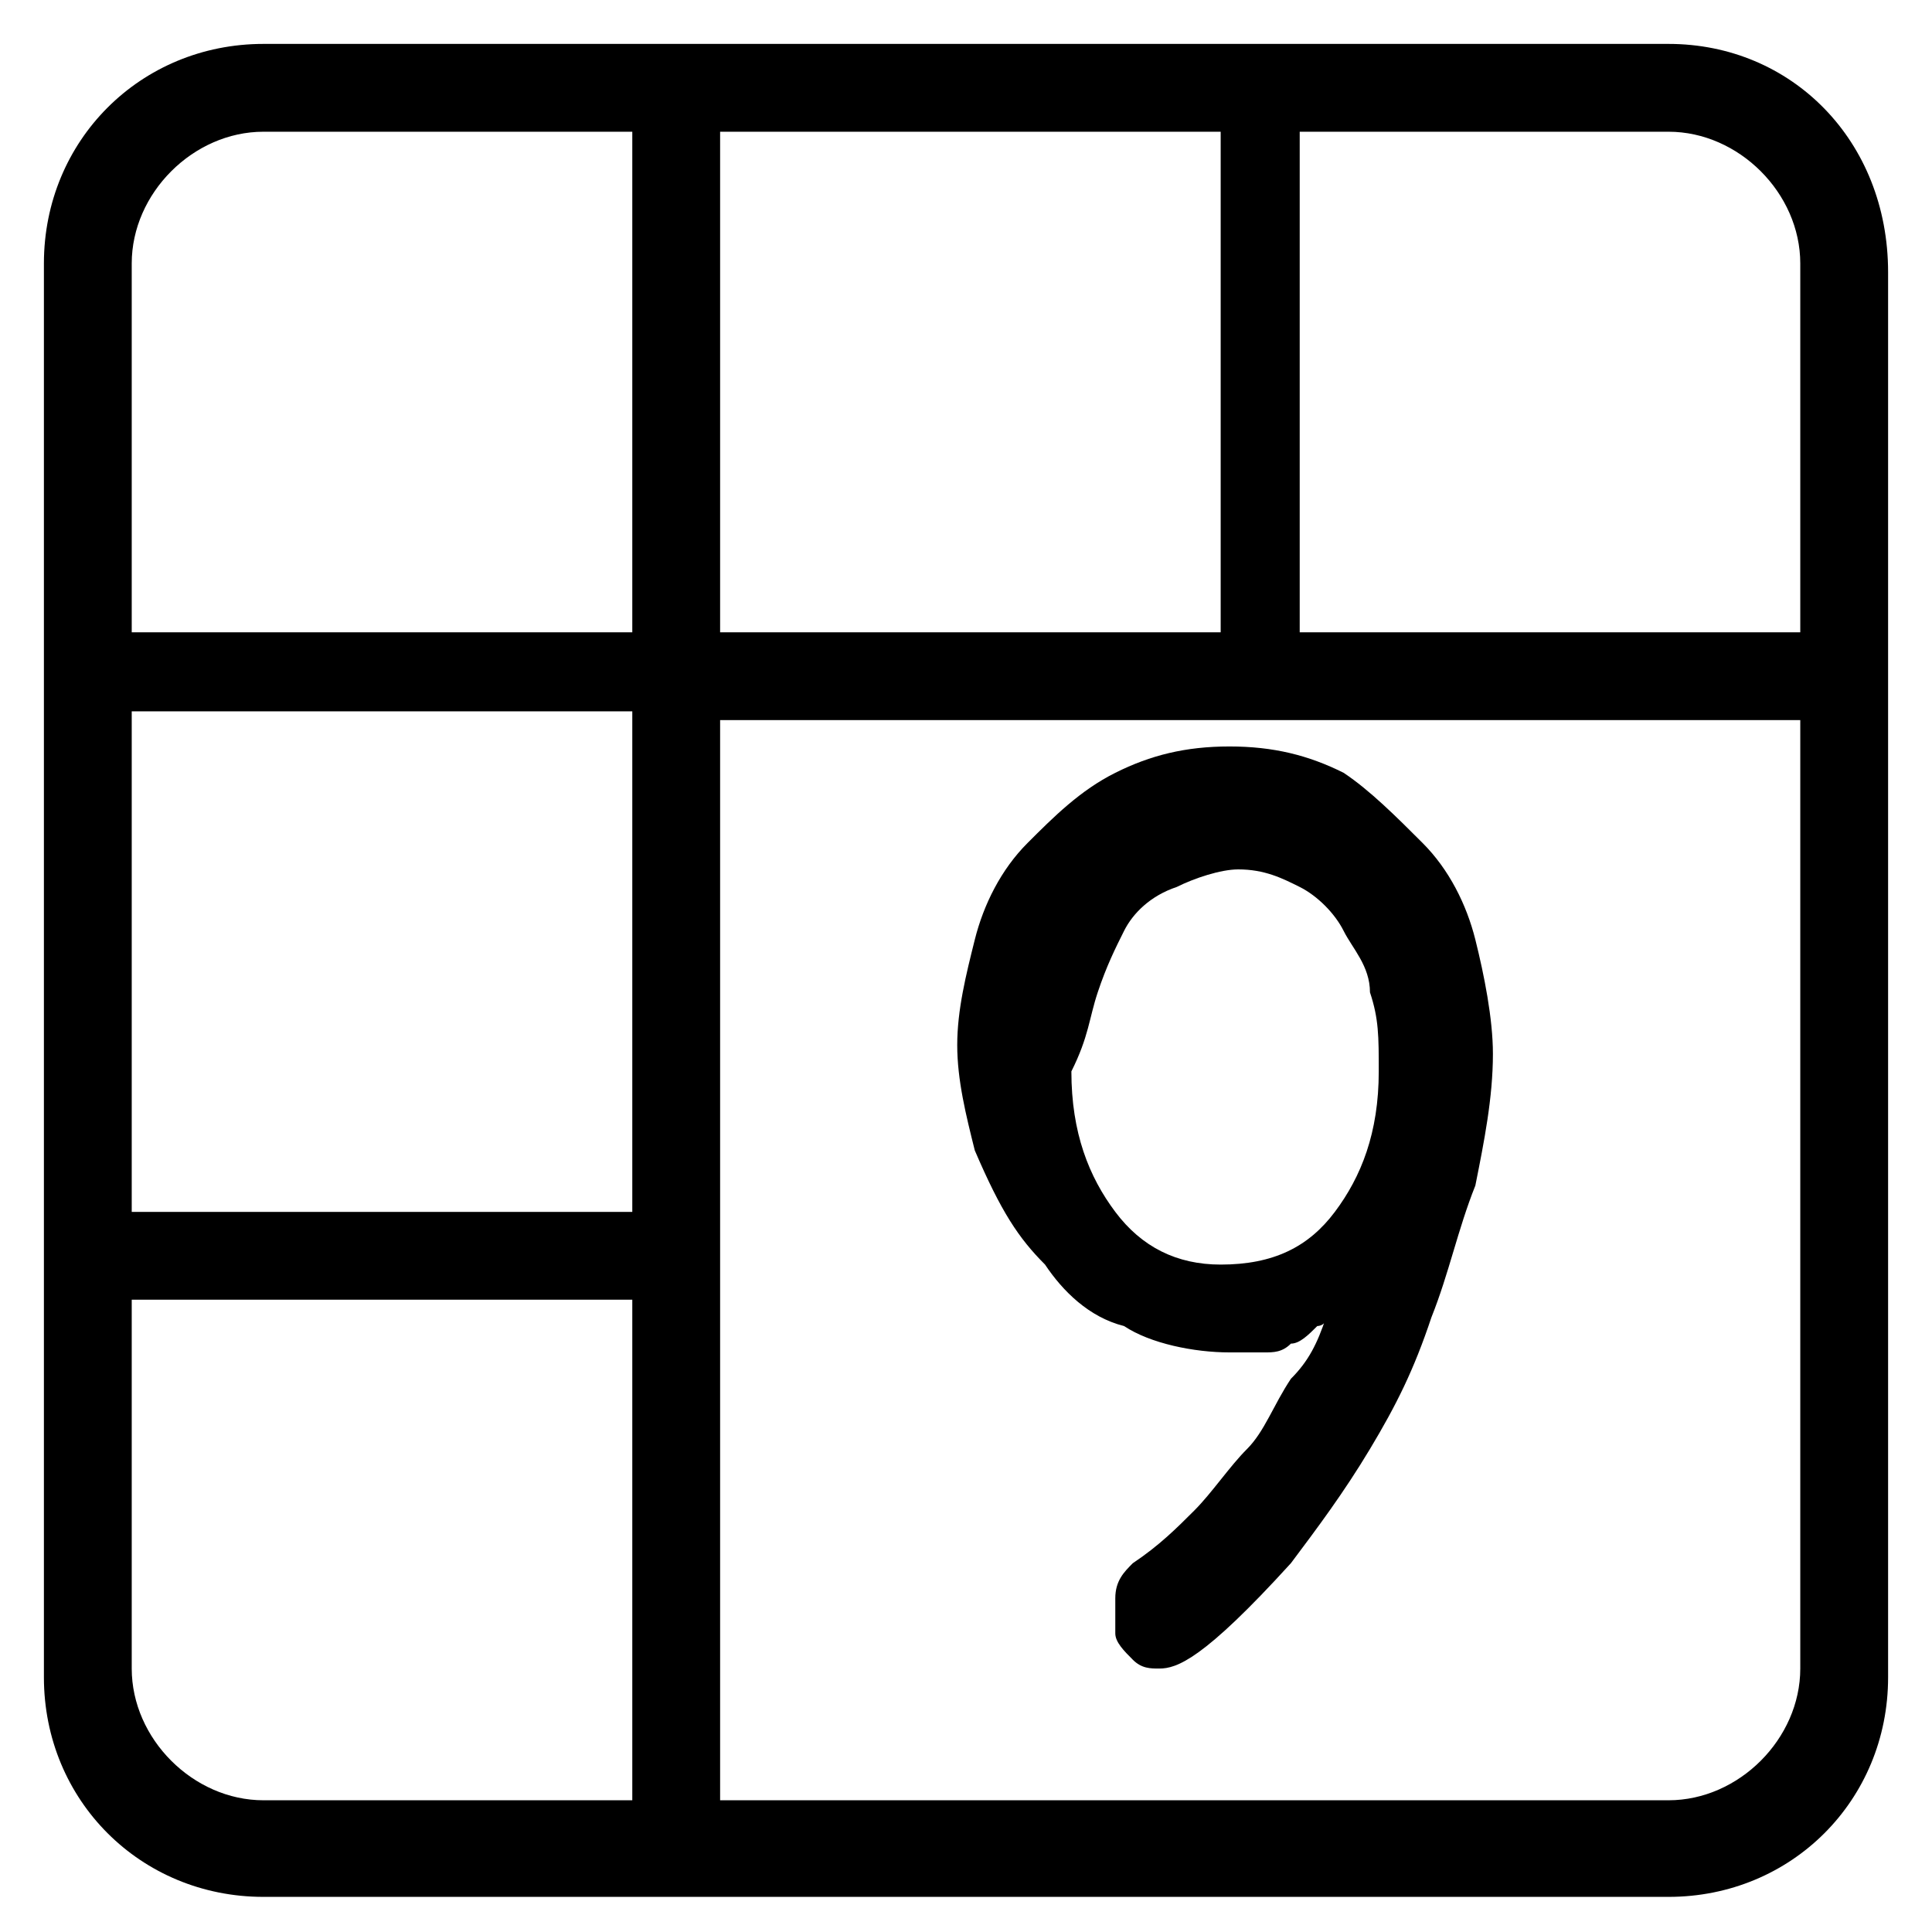
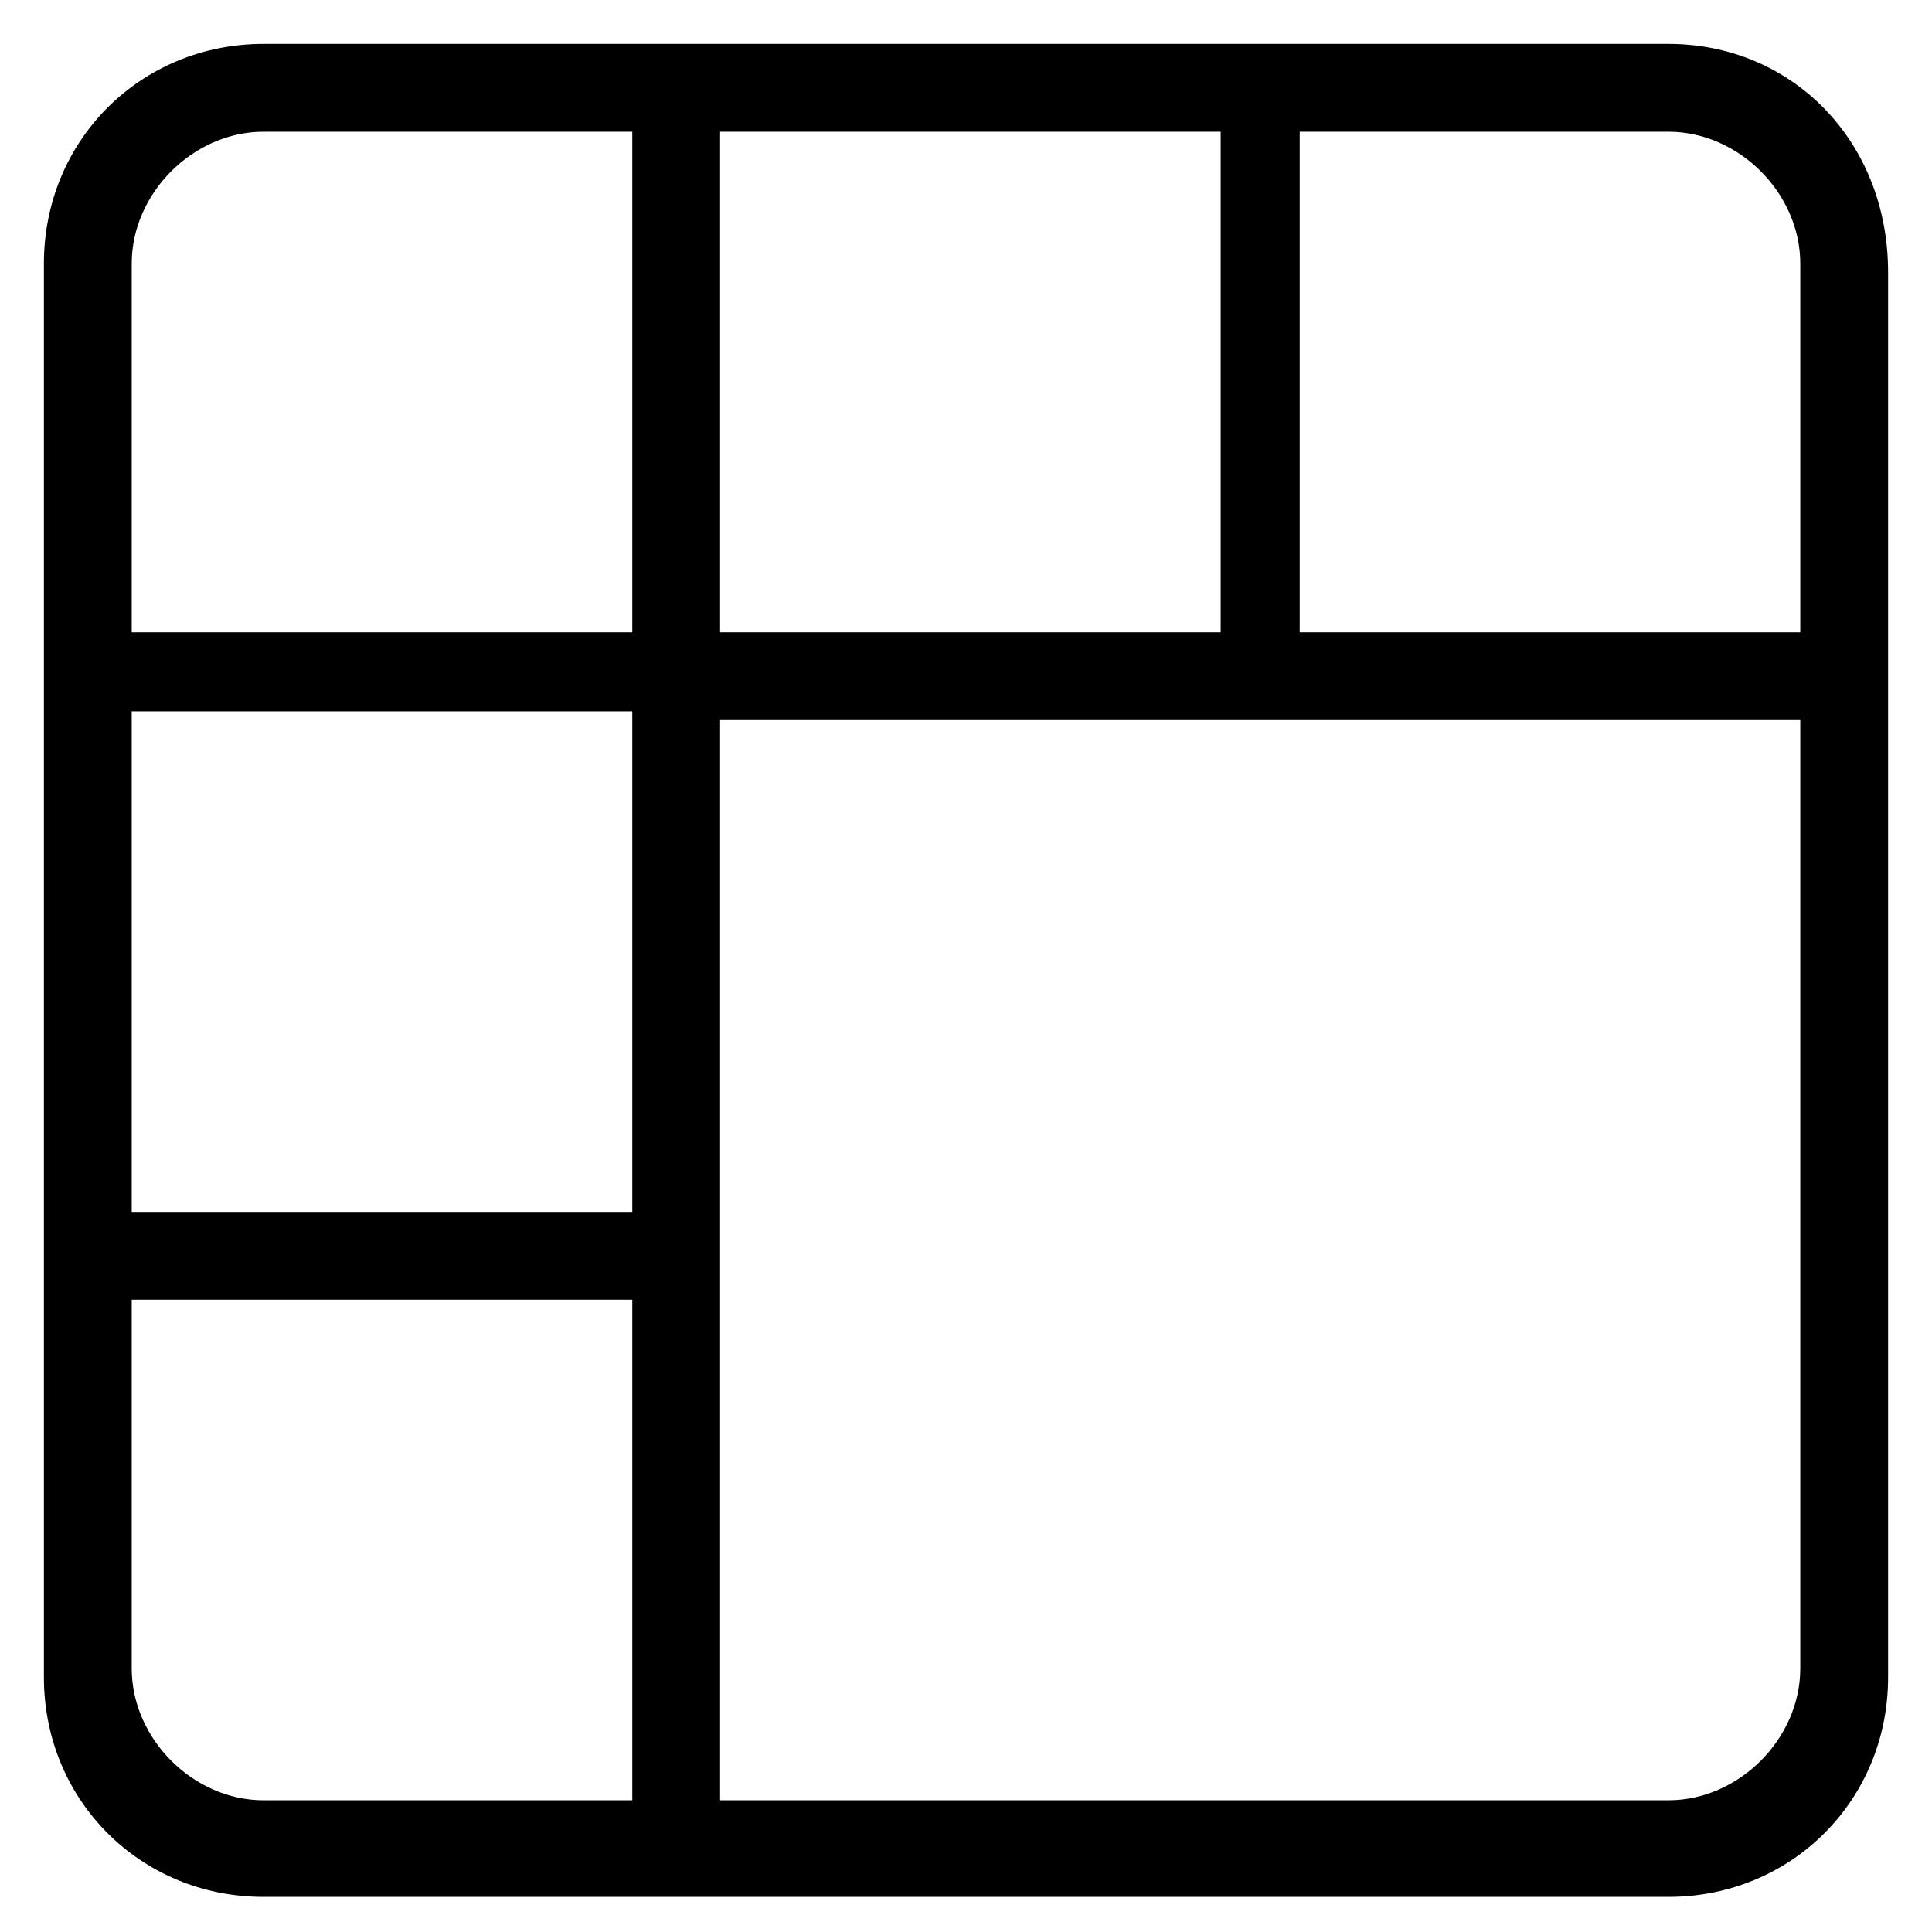
<svg xmlns="http://www.w3.org/2000/svg" t="1748411968384" class="icon" viewBox="0 0 1024 1024" version="1.1" p-id="6243" width="64" height="64">
-   <path d="M884.364 23.273H139.636C74.473 23.273 23.273 74.473 23.273 139.636v749.382c0 65.164 51.2 116.364 116.364 116.364h744.727c65.164 0 116.364-51.2 116.364-116.364v-744.727c0-69.818-51.2-121.018-116.364-121.018z m-502.691 46.545h265.309v265.309H381.673V69.818z m-46.545 884.364H139.636c-37.236 0-69.818-32.582-69.818-69.818v-195.491h265.309v265.309z m0-311.855H69.818V377.018h265.309v265.309z m0-307.2H69.818V139.636c0-37.236 32.582-69.818 69.818-69.818h195.491v265.309zM954.182 884.364c0 37.236-32.582 69.818-69.818 69.818H381.673V381.673h572.509V884.364z m0-549.236h-265.309V69.818H884.364c37.236 0 69.818 32.582 69.818 69.818v195.491z" p-id="6244" />
-   <path d="M553.891 670.255c9.309 13.964 23.273 27.927 41.891 32.582 13.964 9.309 37.236 13.964 55.855 13.964h18.618c4.655 0 9.309 0 13.964-4.655 4.655 0 9.309-4.655 13.964-9.309 0 0 4.655 0 4.655-4.655-4.655 13.964-9.309 23.273-18.618 32.582-9.309 13.964-13.964 27.927-23.273 37.236-9.309 9.309-18.618 23.273-27.927 32.582-9.309 9.309-18.618 18.618-32.582 27.927-4.655 4.655-9.309 9.309-9.309 18.618v18.618c0 4.655 4.655 9.309 9.309 13.964 4.655 4.655 9.309 4.655 13.964 4.655 9.309 0 23.273-4.655 69.818-55.855 13.964-18.618 27.927-37.236 41.891-60.509 13.964-23.273 23.273-41.891 32.582-69.818 9.309-23.273 13.964-46.545 23.273-69.818 4.655-23.273 9.309-46.545 9.309-69.818 0-18.618-4.655-41.891-9.309-60.509s-13.964-37.236-27.927-51.2c-13.964-13.964-27.927-27.927-41.891-37.236-18.618-9.309-37.236-13.964-60.509-13.964s-41.891 4.655-60.509 13.964c-18.618 9.309-32.582 23.273-46.545 37.236-13.964 13.964-23.273 32.582-27.927 51.2-4.655 18.618-9.309 37.236-9.309 55.855 0 18.618 4.655 37.236 9.309 55.855 13.964 32.582 23.273 46.545 37.236 60.509z m27.927-144.291c4.655-13.964 9.309-23.273 13.964-32.582 4.655-9.309 13.964-18.618 27.927-23.273 9.309-4.655 23.273-9.309 32.582-9.309 13.964 0 23.273 4.655 32.582 9.309 9.309 4.655 18.618 13.964 23.273 23.273 4.655 9.309 13.964 18.618 13.964 32.582 4.655 13.964 4.655 23.273 4.655 41.891 0 32.582-9.309 55.855-23.273 74.473-13.964 18.618-32.582 27.927-60.509 27.927-23.273 0-41.891-9.309-55.855-27.927-13.964-18.618-23.273-41.891-23.273-74.473 9.309-18.618 9.309-27.927 13.964-41.891z" p-id="6245" />
+   <path d="M884.364 23.273H139.636C74.473 23.273 23.273 74.473 23.273 139.636v749.382c0 65.164 51.2 116.364 116.364 116.364h744.727c65.164 0 116.364-51.2 116.364-116.364v-744.727c0-69.818-51.2-121.018-116.364-121.018z m-502.691 46.545h265.309v265.309H381.673V69.818z m-46.545 884.364H139.636c-37.236 0-69.818-32.582-69.818-69.818v-195.491h265.309v265.309z m0-311.855H69.818V377.018h265.309v265.309z m0-307.2H69.818V139.636c0-37.236 32.582-69.818 69.818-69.818h195.491v265.309zM954.182 884.364c0 37.236-32.582 69.818-69.818 69.818H381.673V381.673h572.509V884.364m0-549.236h-265.309V69.818H884.364c37.236 0 69.818 32.582 69.818 69.818v195.491z" p-id="6244" />
</svg>